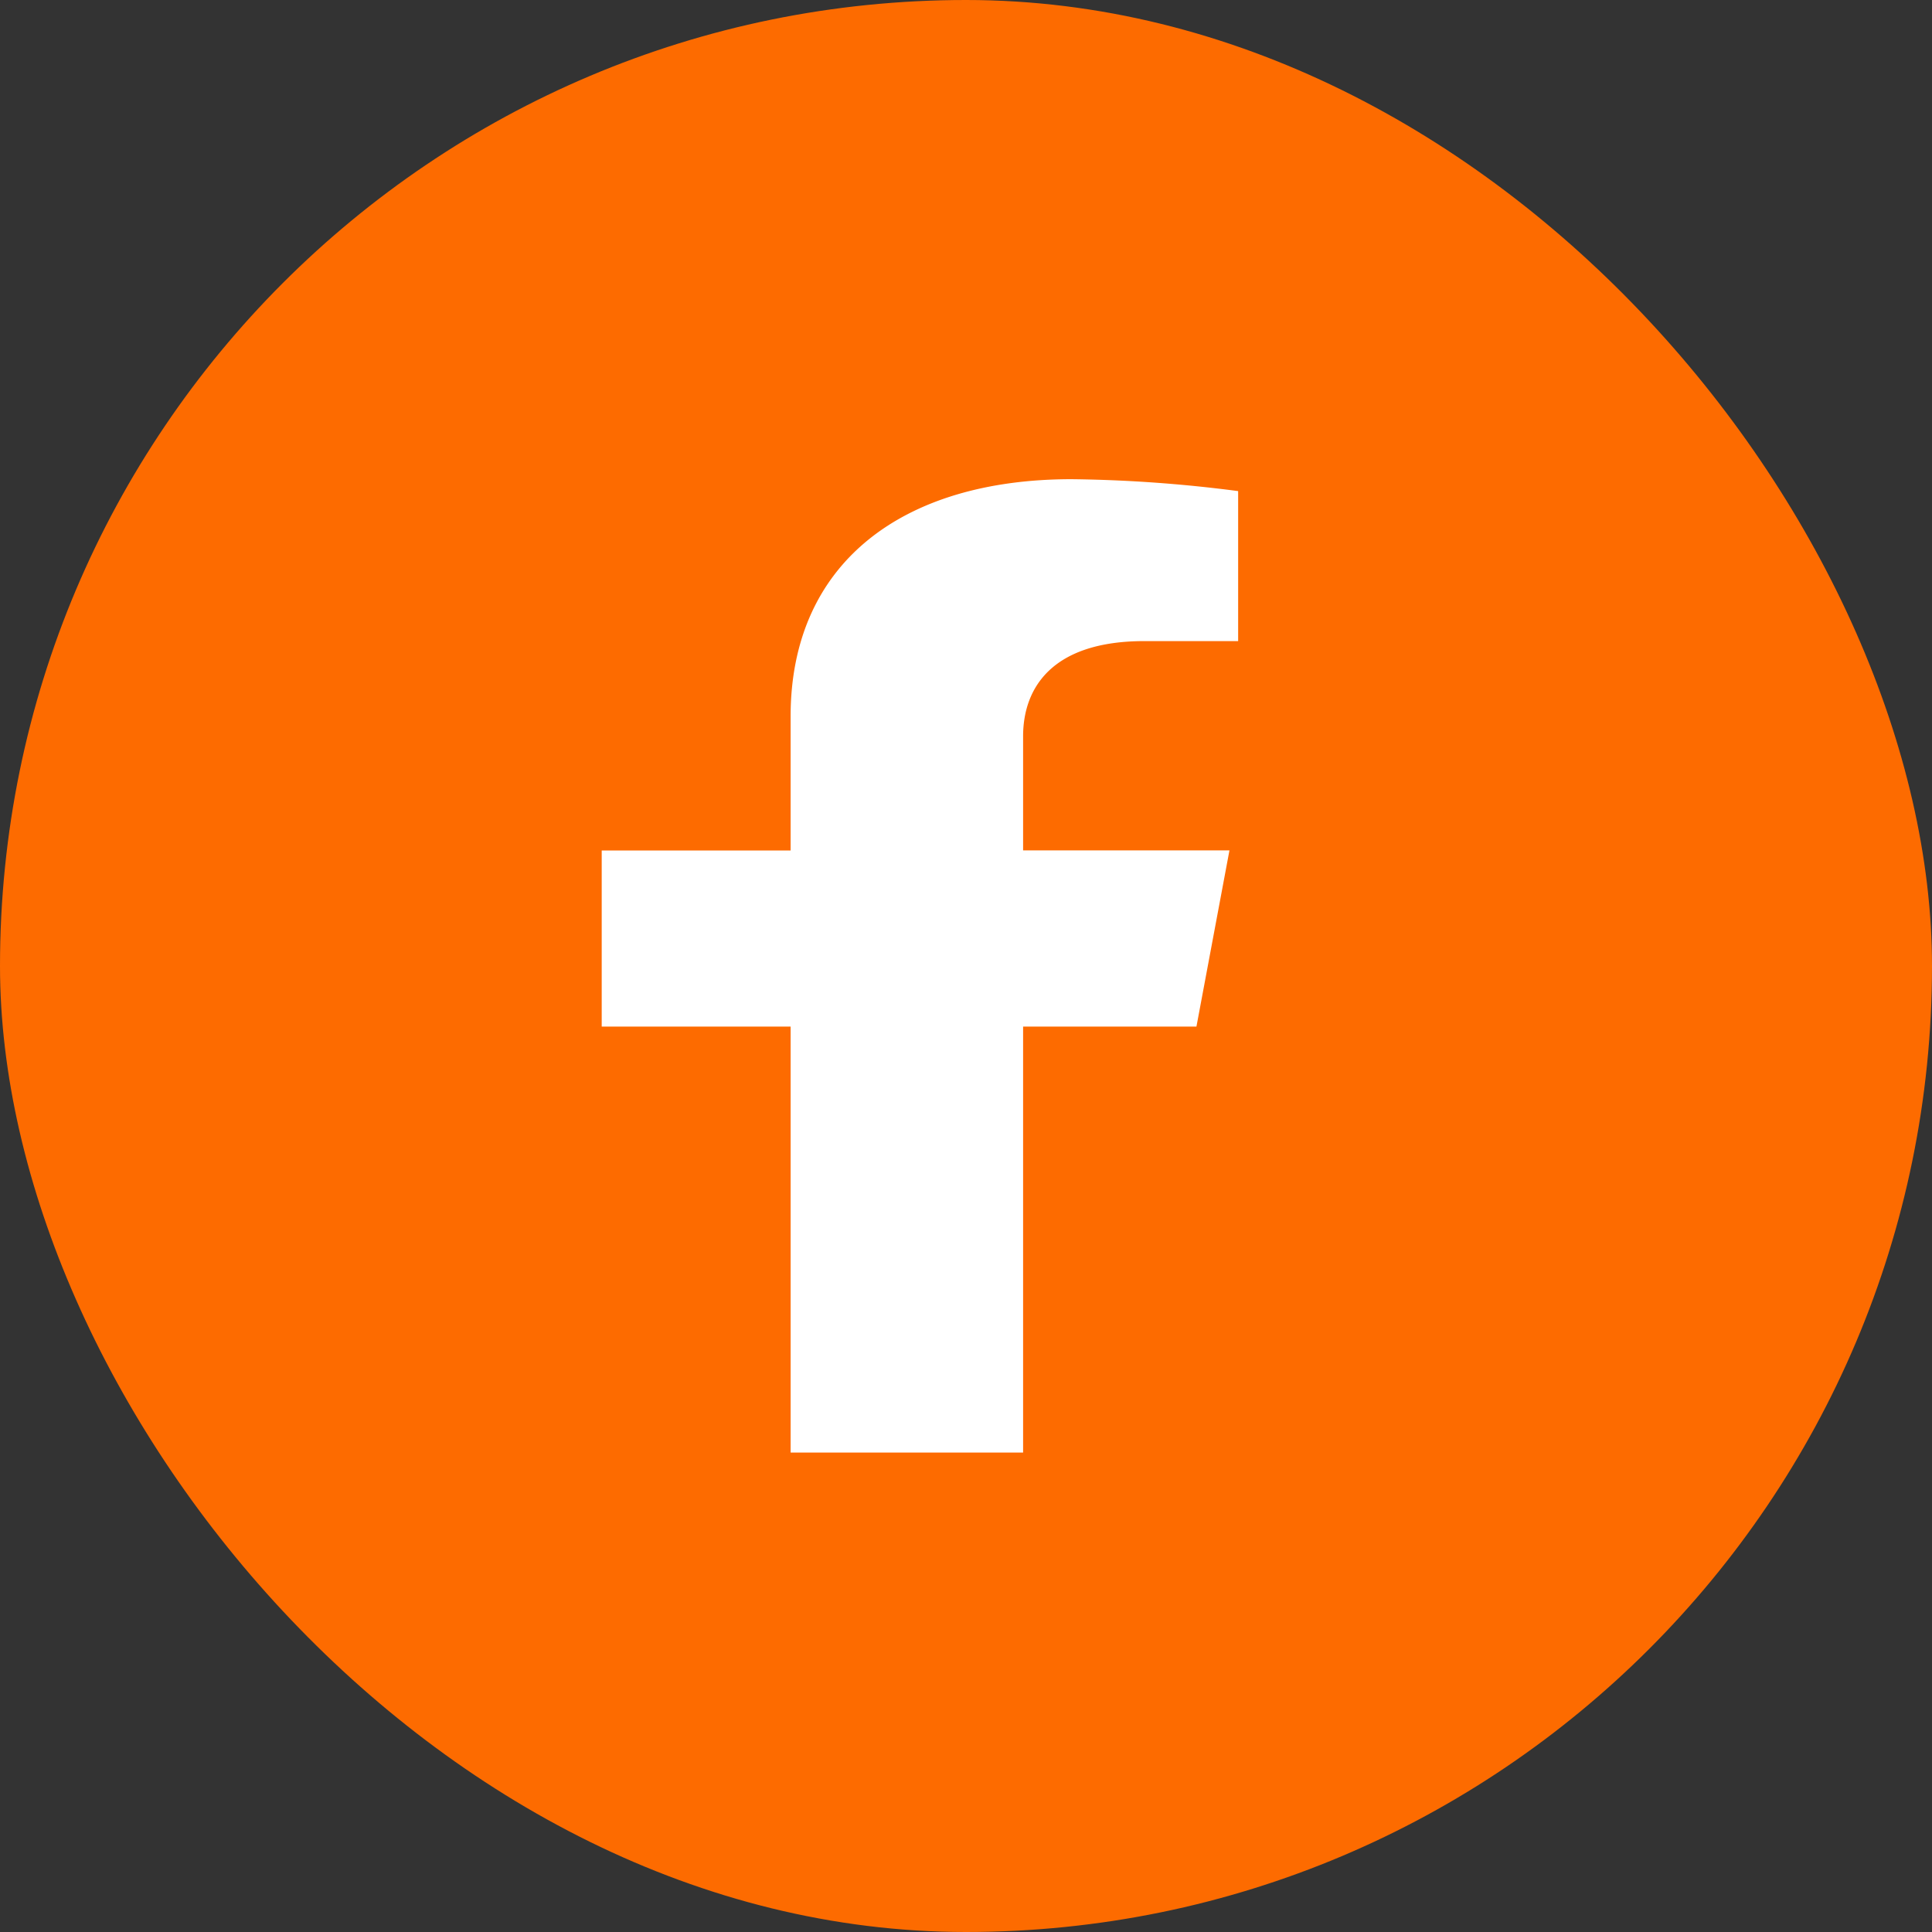
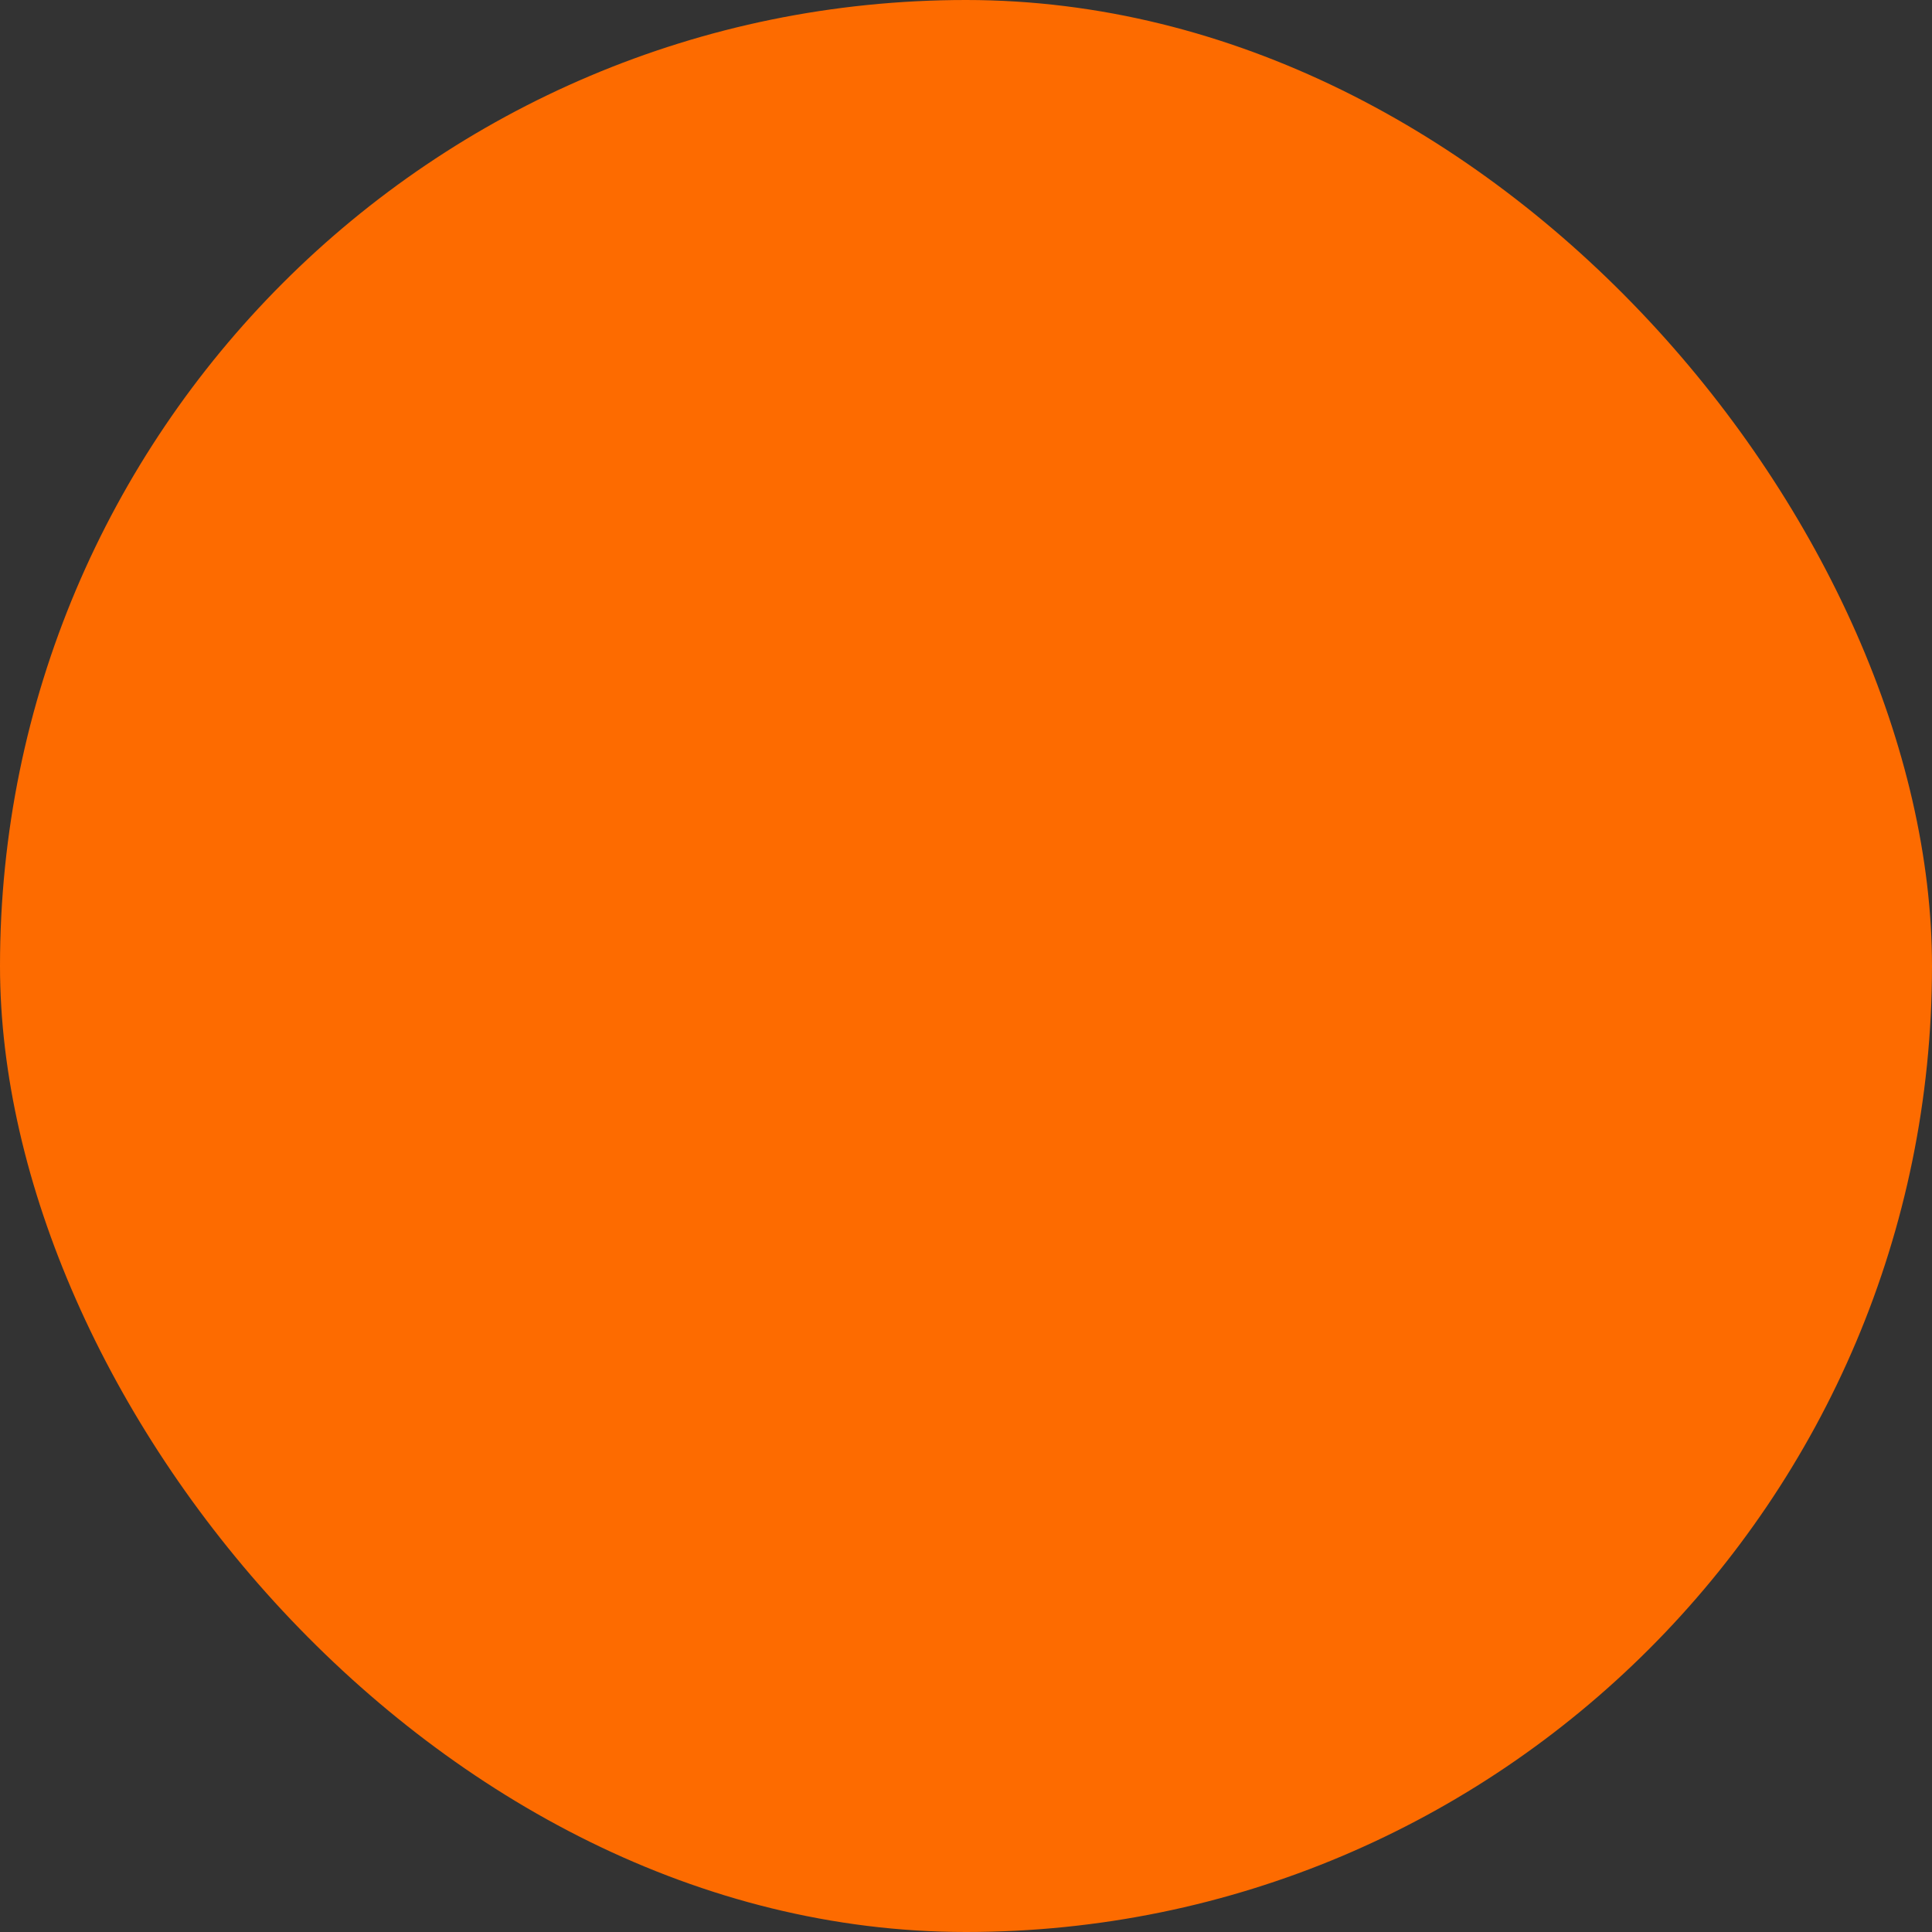
<svg xmlns="http://www.w3.org/2000/svg" width="36" height="36" viewBox="0 0 36 36">
  <rect x="0" y="0" width="36" height="36" fill="#333333" stroke="none" />
  <g transform="translate(-1111 -4105)">
    <rect width="36" height="36" rx="18" transform="translate(1111 4105)" fill="#fd6b00" />
-     <path d="M12.691,10.2l.615-3.283H9.461V4.791c0-.9.537-1.774,2.259-1.774h1.748V.222A25.887,25.887,0,0,0,10.365,0C7.2,0,5.129,1.573,5.129,4.419v2.5H1.609V10.2h3.52v7.937H9.461V10.2Z" transform="translate(1120.603 4113.929)" fill="#fff" />
  </g>
</svg>